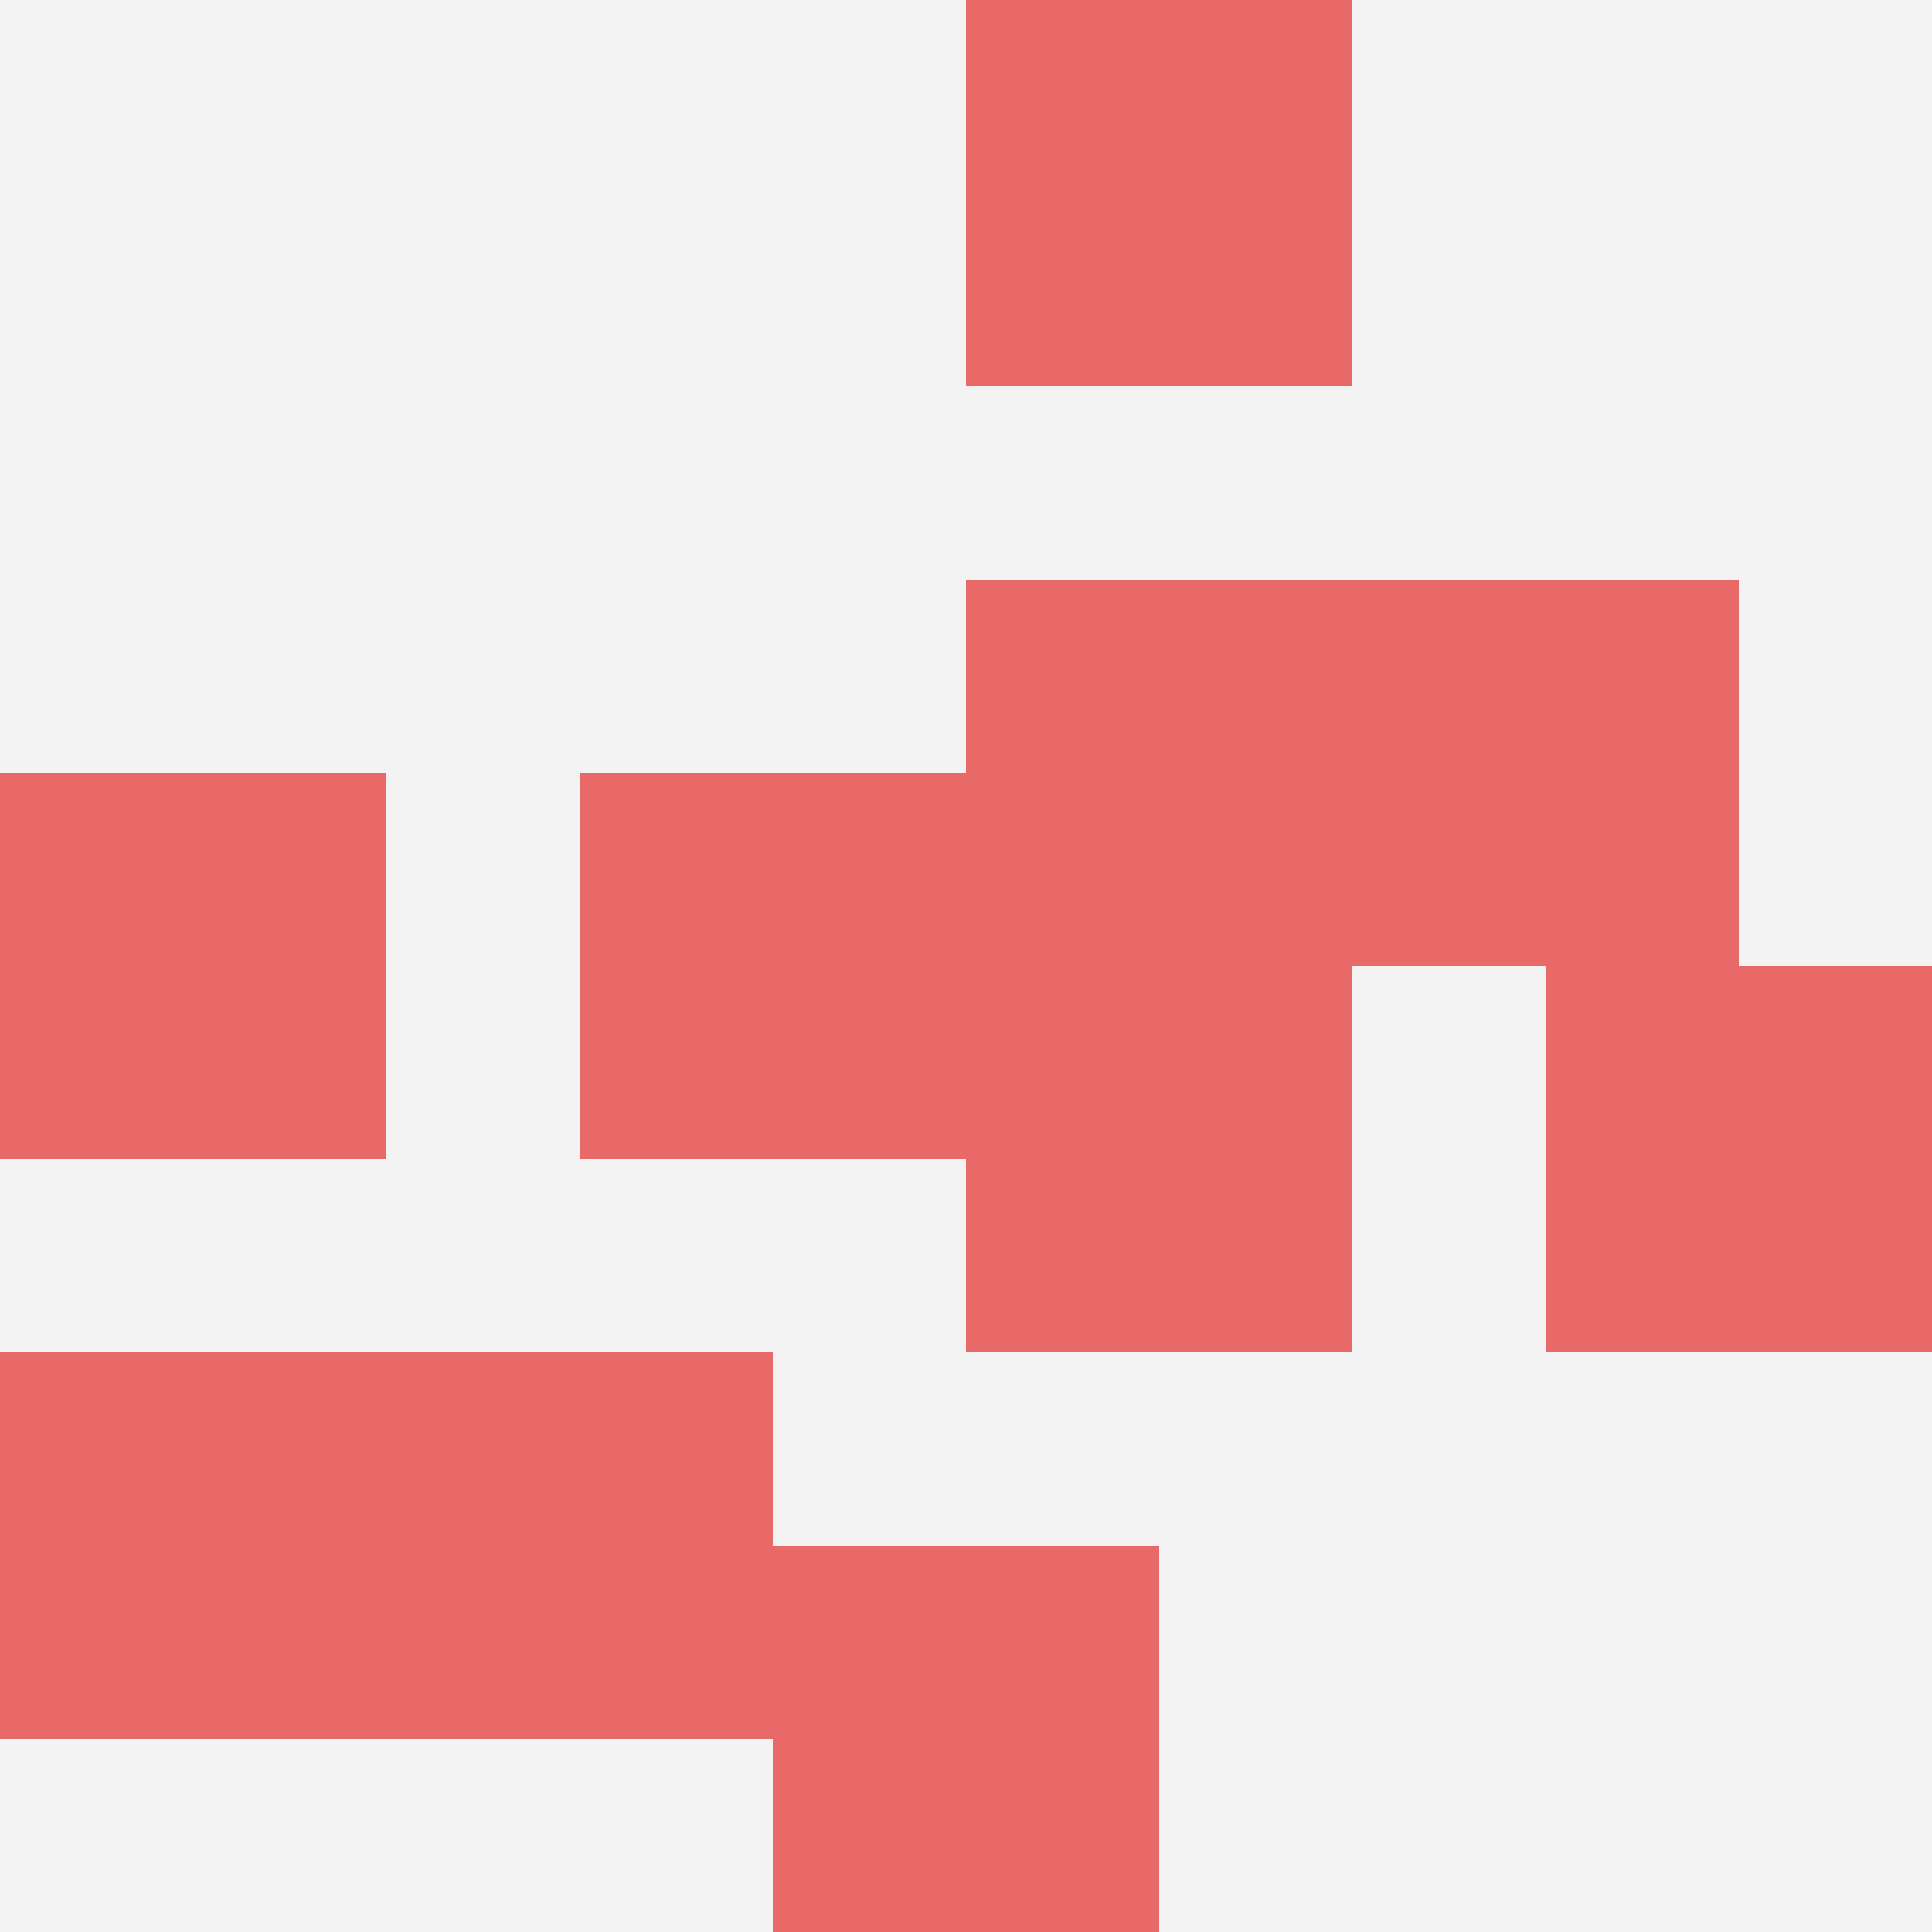
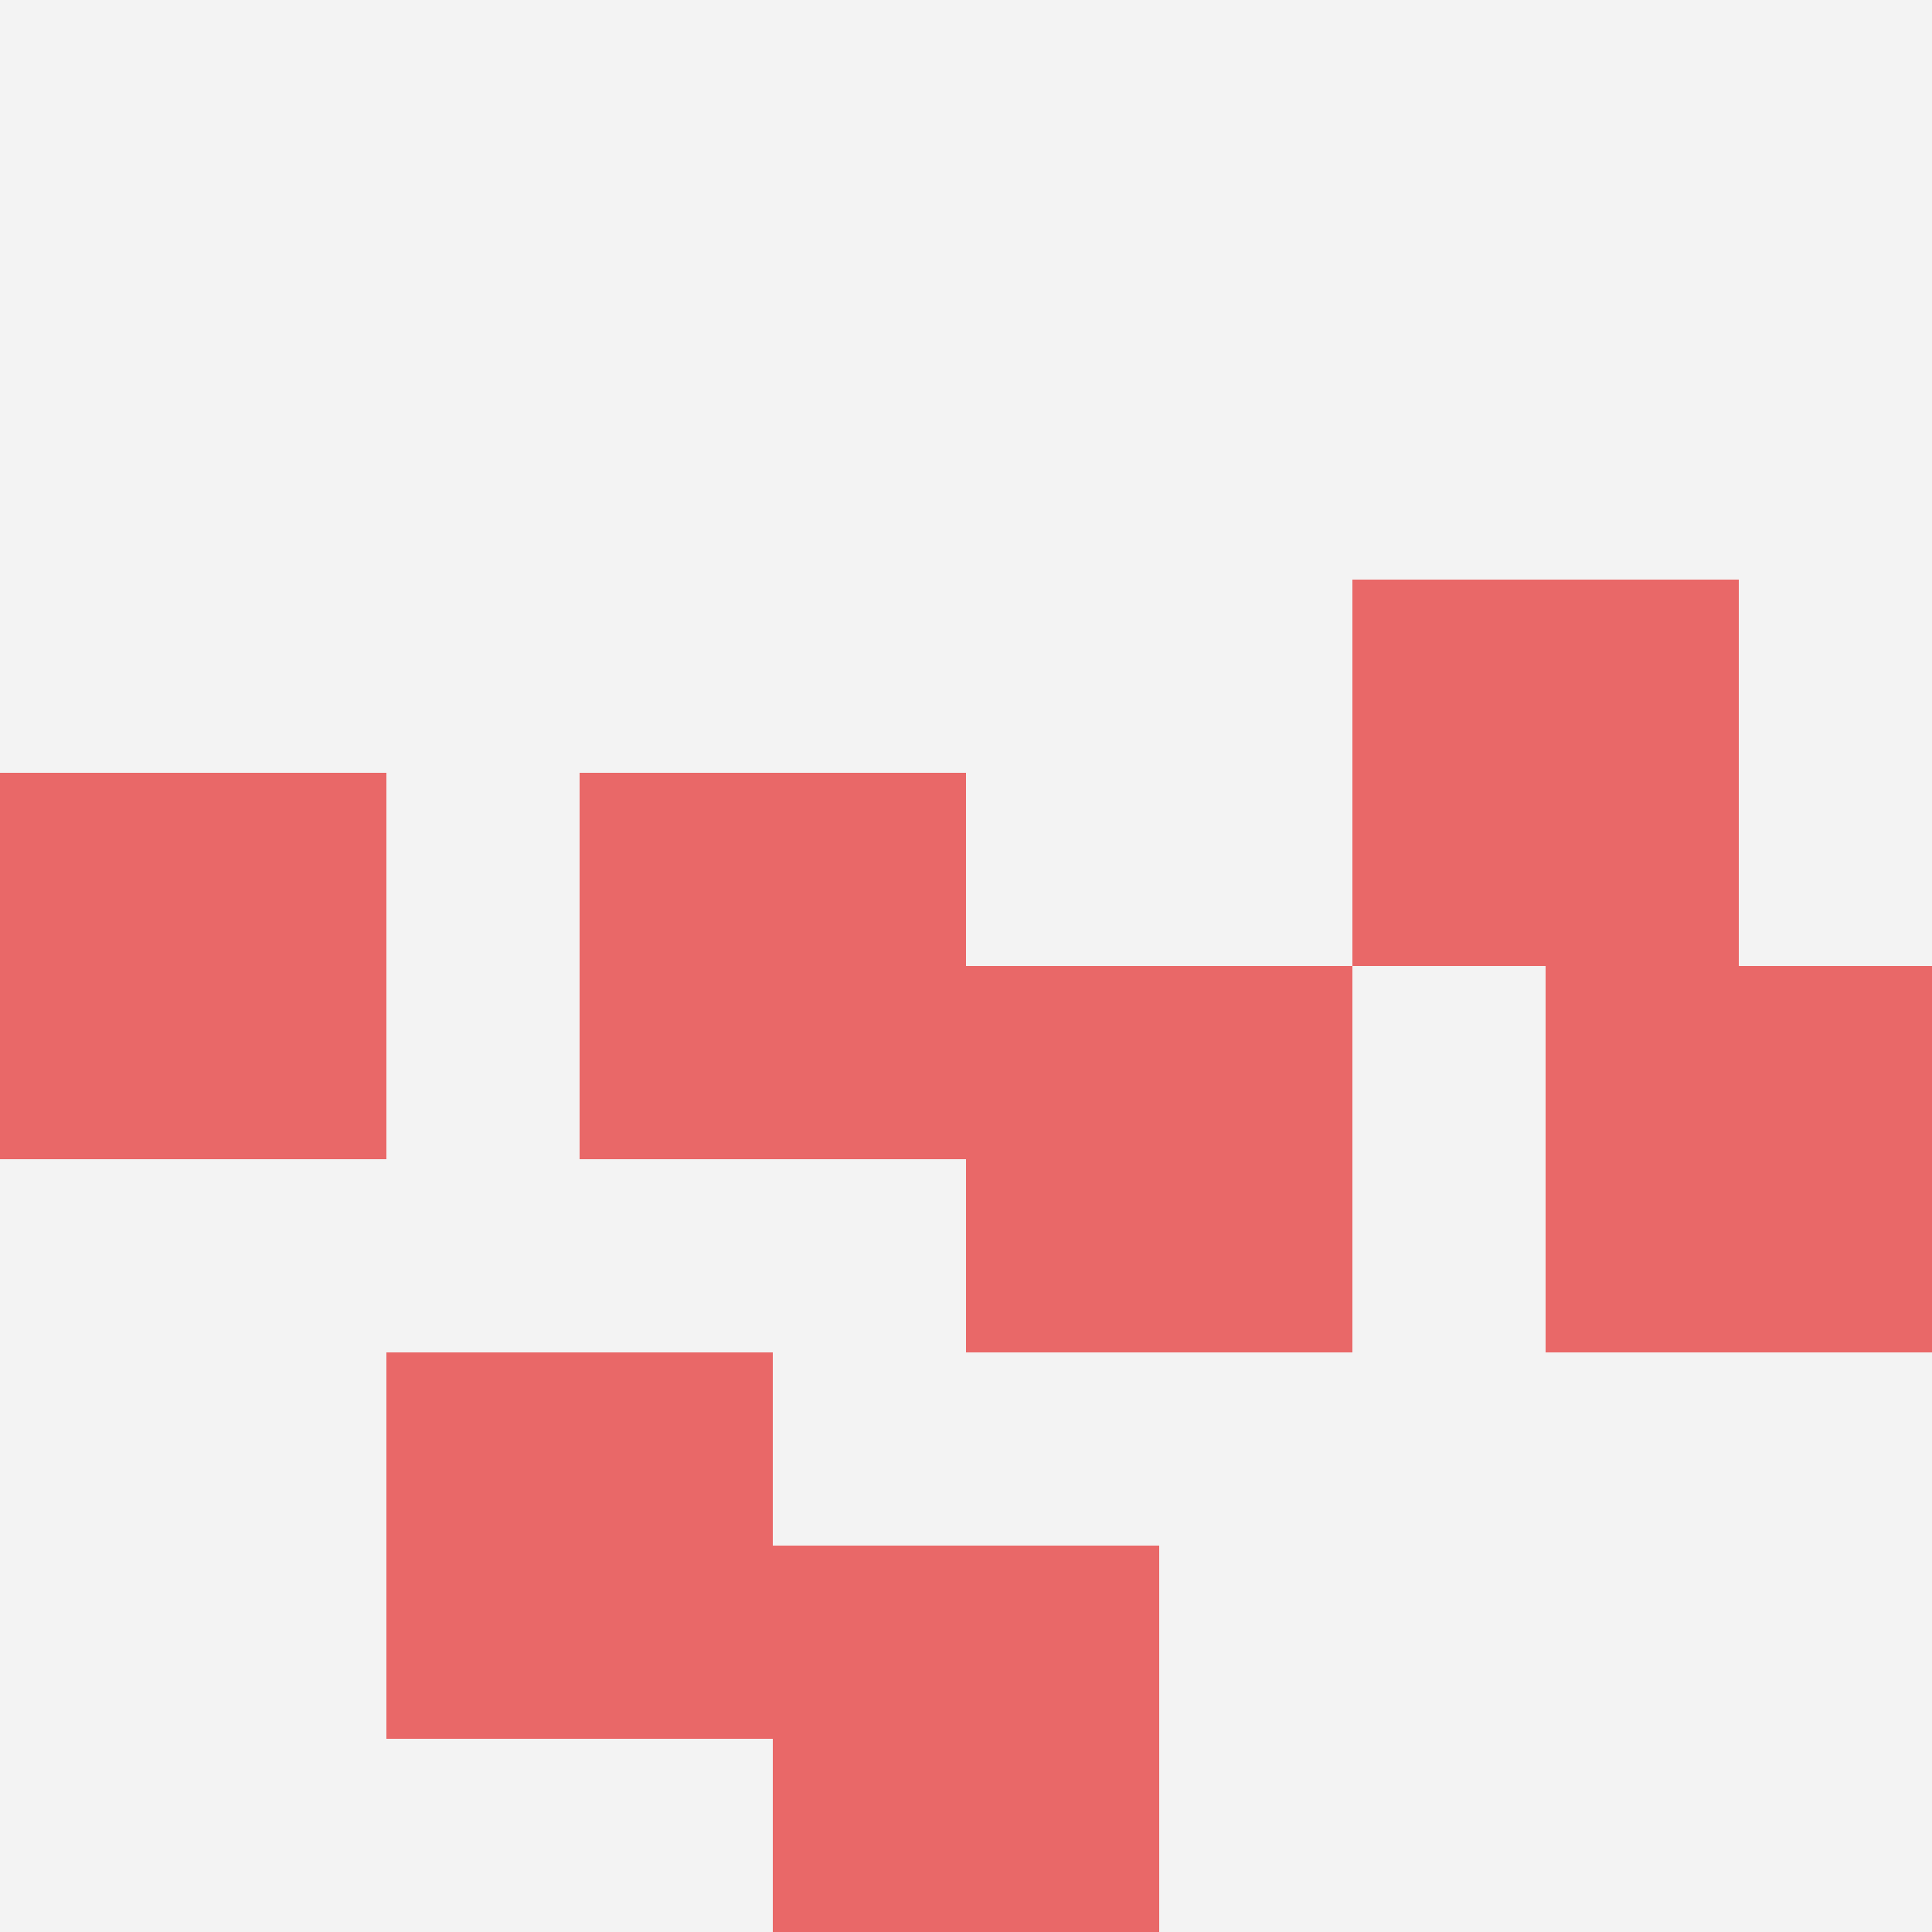
<svg xmlns="http://www.w3.org/2000/svg" id="ten-svg" preserveAspectRatio="xMinYMin meet" viewBox="0 0 10 10">
  <rect x="0" y="0" width="10" height="10" fill="#F3F3F3" />
-   <rect class="t" x="5" y="0" />
  <rect class="t" x="3" y="4" />
  <rect class="t" x="0" y="4" />
  <rect class="t" x="8" y="5" />
  <rect class="t" x="2" y="7" />
-   <rect class="t" x="5" y="3" />
  <rect class="t" x="7" y="3" />
  <rect class="t" x="5" y="5" />
-   <rect class="t" x="0" y="7" />
  <rect class="t" x="4" y="8" />
  <style>.t{width:2px;height:2px;fill:#E96868} #ten-svg{shape-rendering:crispedges;}</style>
</svg>